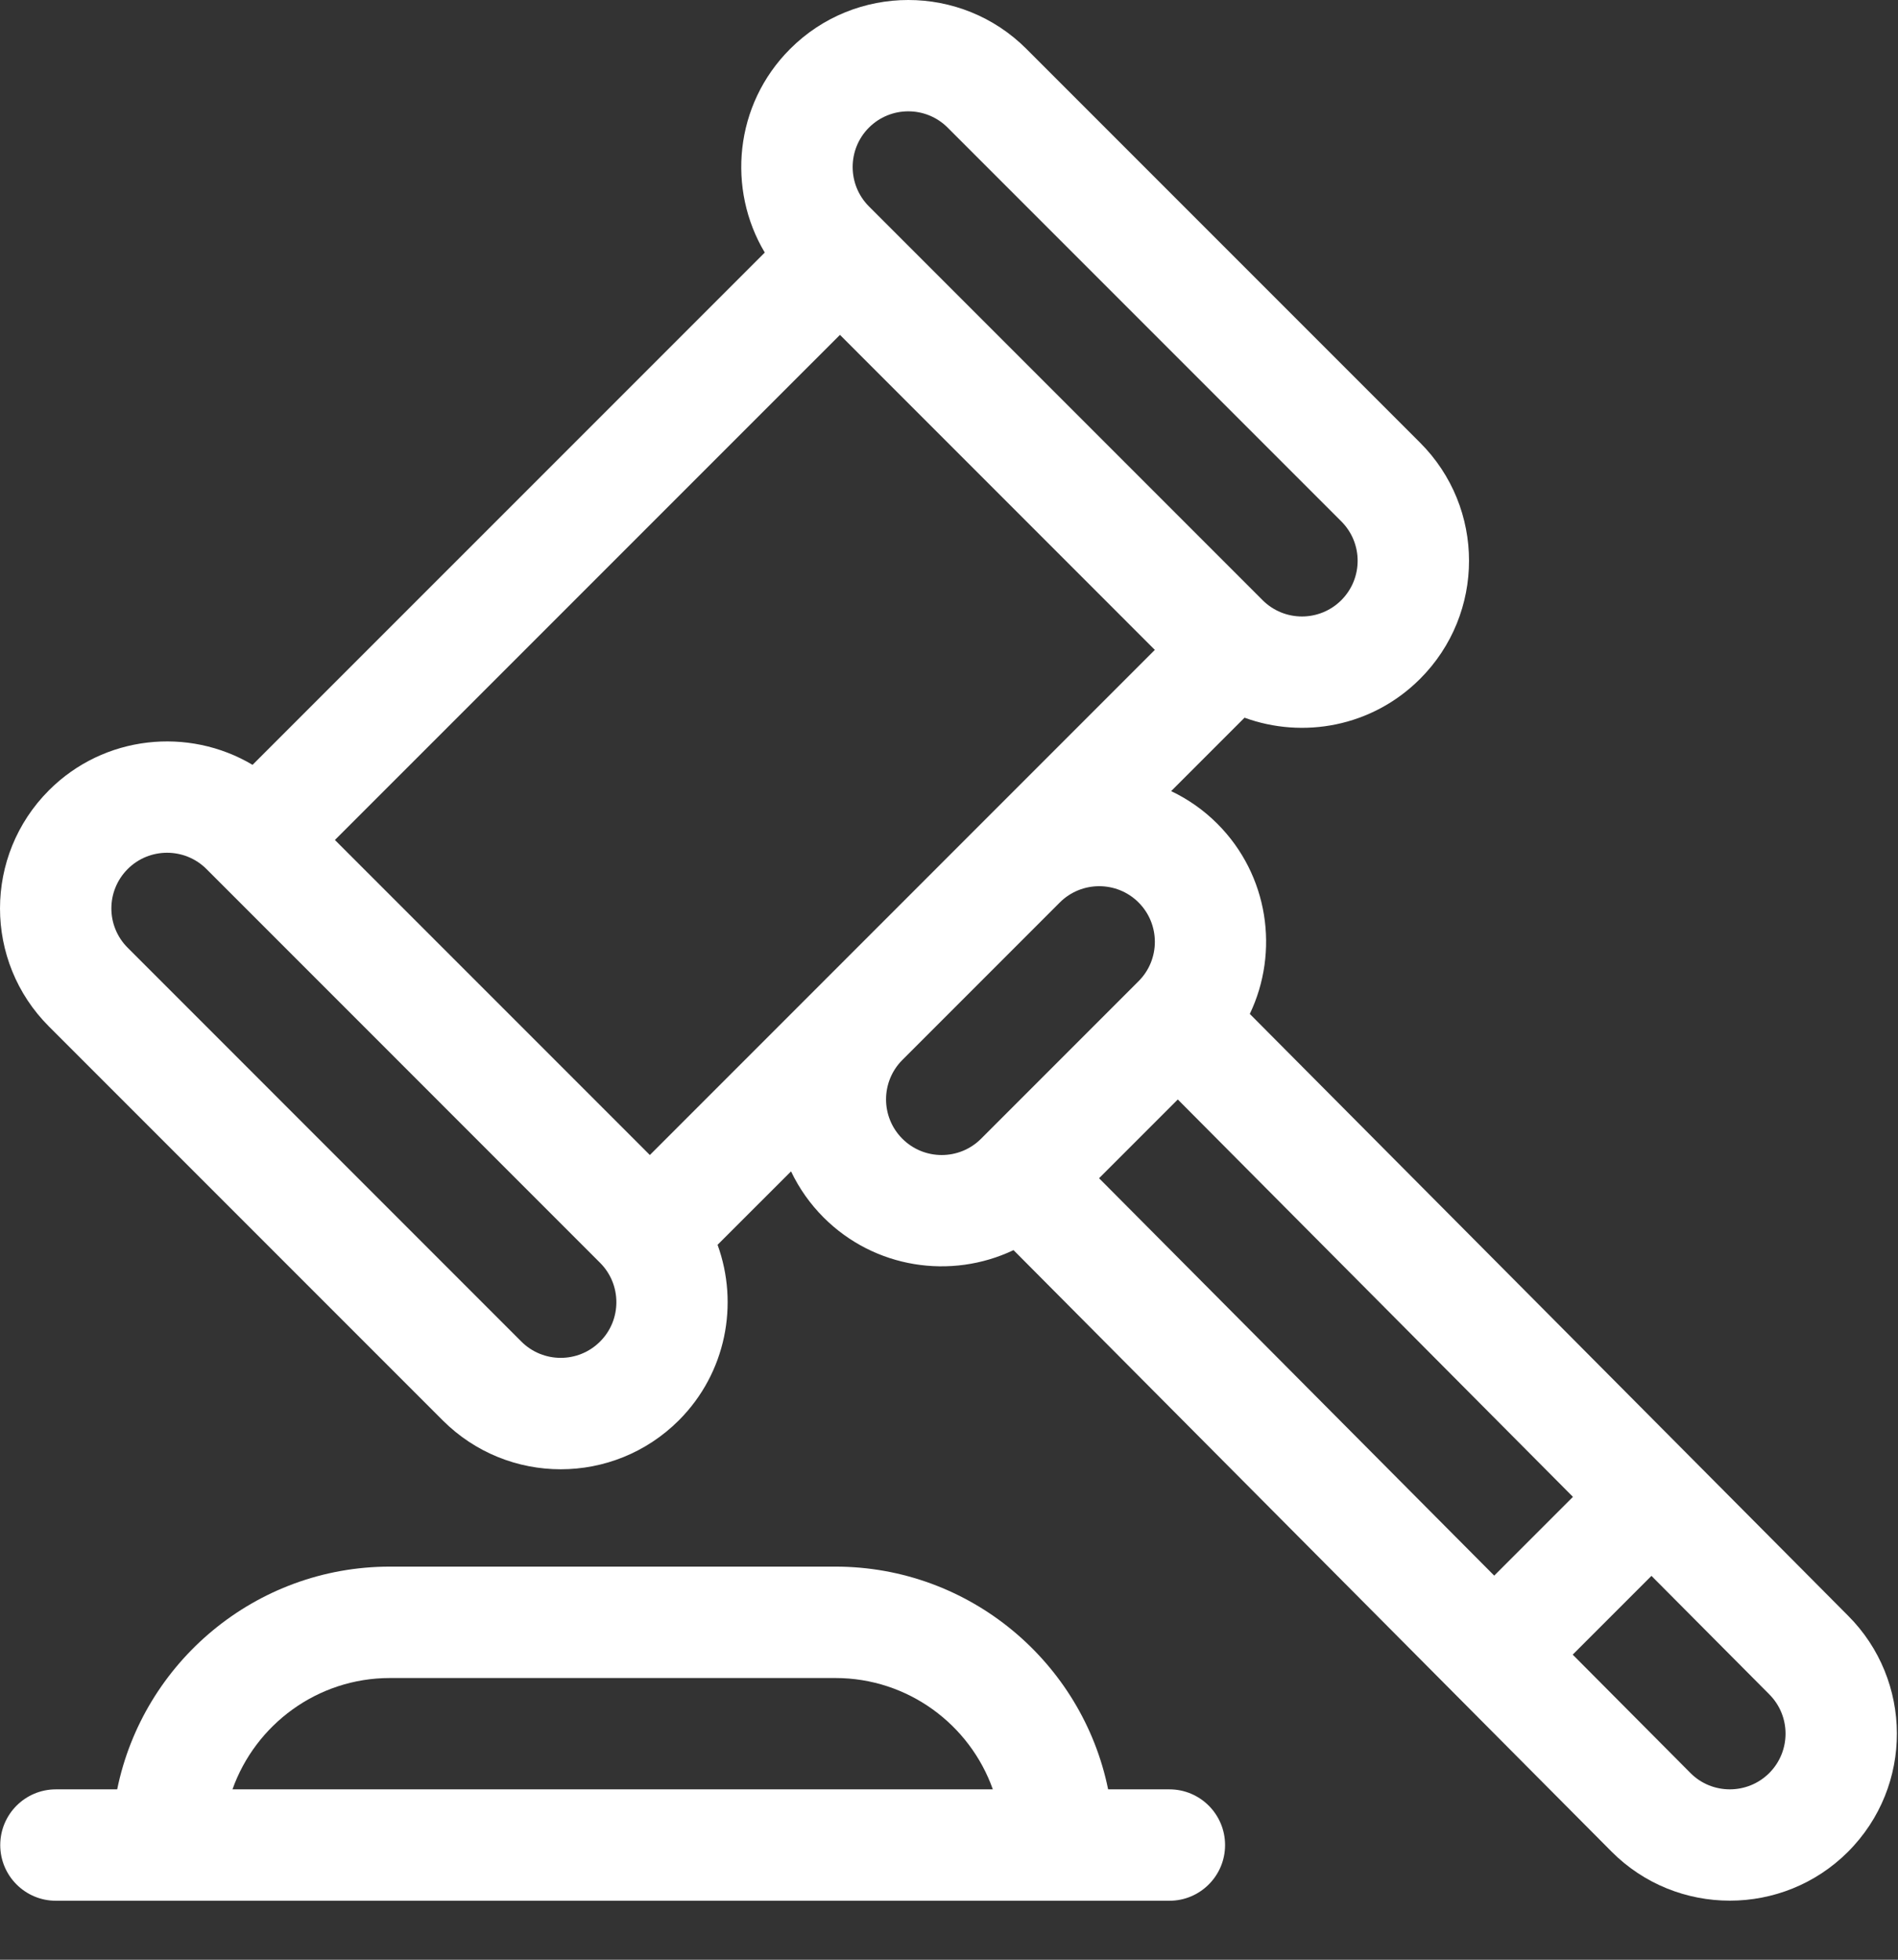
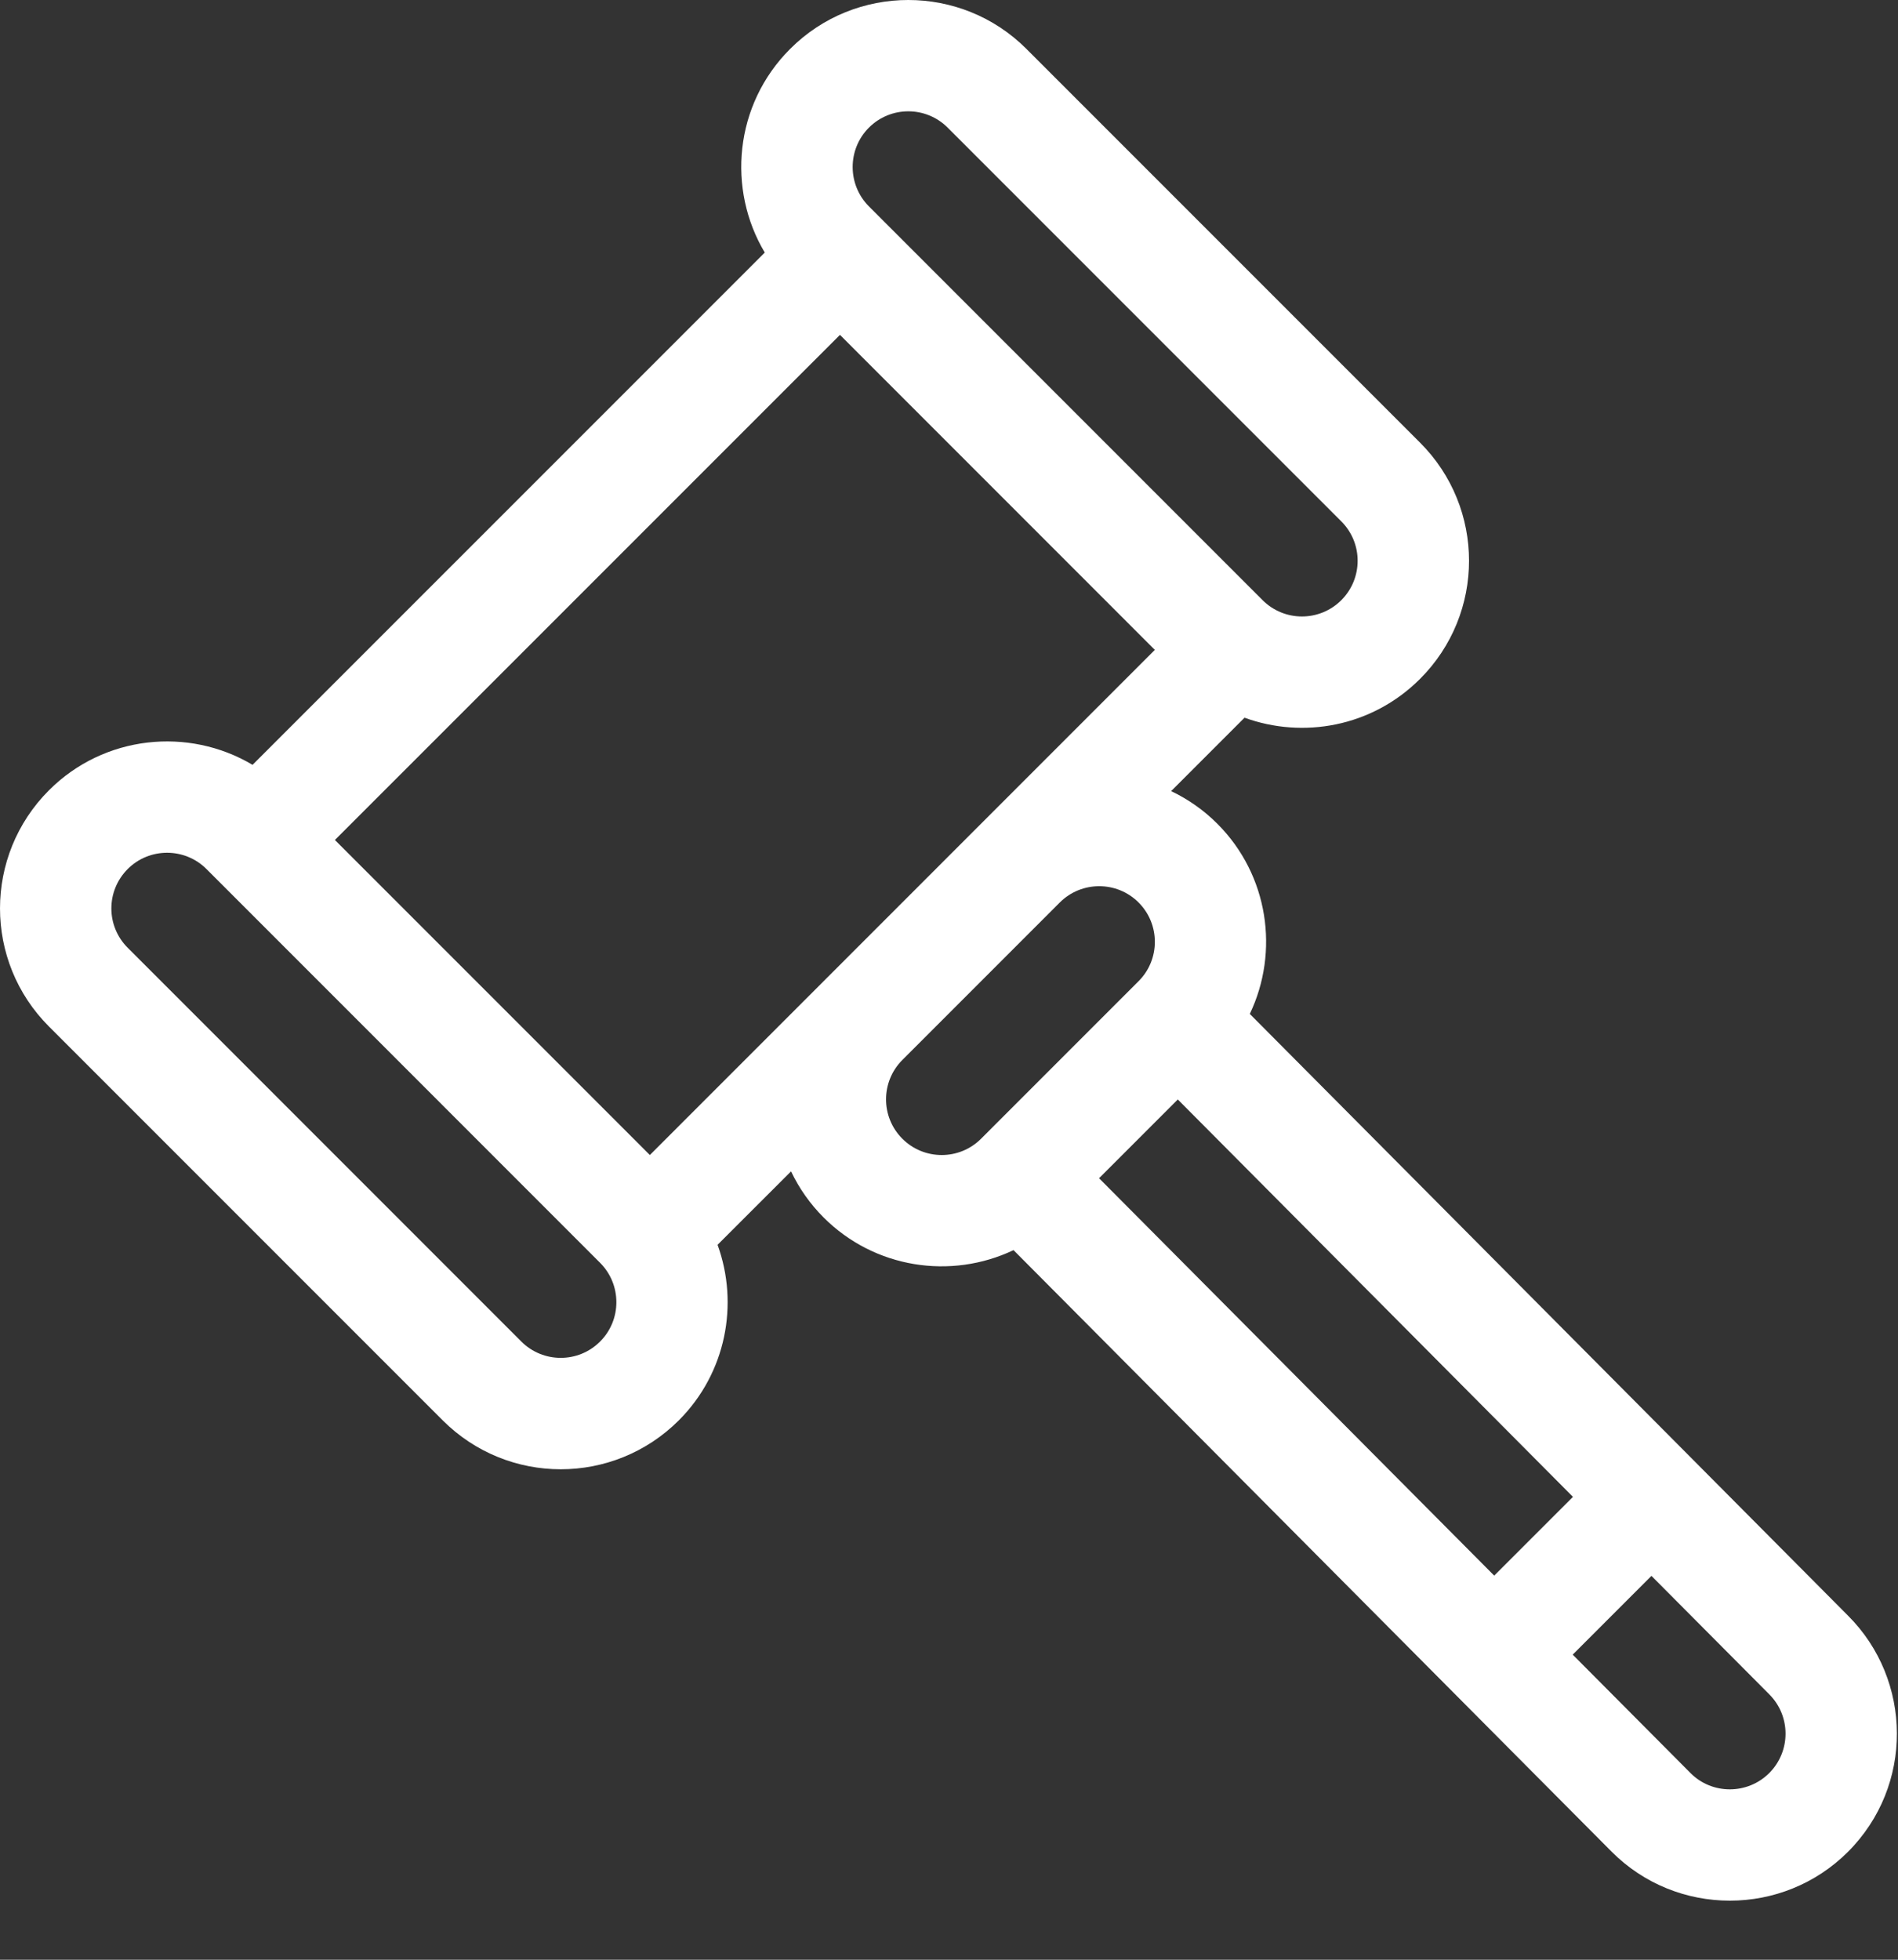
<svg xmlns="http://www.w3.org/2000/svg" width="31" height="32" viewBox="0 0 31 32" fill="none">
  <rect x="0" y="0" width="31" height="32" fill="#333333" stroke="none" />
  <path d="M30.184 26.382L20.413 16.556C20.898 15.542 20.721 14.289 19.882 13.45C19.663 13.231 19.408 13.051 19.128 12.918L20.327 11.719C21.278 12.066 22.406 11.873 23.194 11.085C24.26 10.019 24.26 8.294 23.194 7.228L16.764 0.798C15.7 -0.266 13.97 -0.266 12.906 0.798C11.99 1.713 11.875 3.094 12.491 4.124L4.125 12.489C3.078 11.866 1.7 12.004 0.8 12.904C-0.266 13.97 -0.267 15.696 0.8 16.762L7.23 23.192C8.296 24.258 10.021 24.258 11.088 23.192H11.088C11.861 22.418 12.071 21.292 11.72 20.326L12.92 19.127C13.053 19.406 13.233 19.661 13.452 19.88C14.284 20.712 15.532 20.899 16.554 20.413L26.325 30.238C27.388 31.302 29.119 31.301 30.183 30.238C31.259 29.161 31.237 27.434 30.184 26.382ZM14.192 2.084C14.547 1.729 15.123 1.729 15.478 2.084L21.908 8.514C22.263 8.869 22.263 9.444 21.908 9.8C21.552 10.155 20.977 10.155 20.622 9.8L14.192 3.37C13.838 3.015 13.838 2.438 14.192 2.084ZM9.801 21.906C9.446 22.261 8.871 22.261 8.515 21.906L2.086 15.476C1.73 15.121 1.73 14.546 2.086 14.19C2.44 13.836 3.017 13.836 3.372 14.19L9.801 20.62C10.156 20.975 10.156 21.552 9.801 21.906ZM10.614 18.86L5.47 13.716L13.719 5.468L18.862 10.612L10.614 18.86ZM16.026 18.592L16.024 18.594C15.669 18.949 15.093 18.949 14.738 18.594C14.383 18.239 14.383 17.664 14.738 17.308L17.31 14.736C17.665 14.382 18.242 14.382 18.596 14.736C18.951 15.091 18.951 15.668 18.596 16.022L16.026 18.592ZM17.951 19.239L19.237 17.953L25.691 24.442L24.405 25.728L17.951 19.239ZM28.897 28.952C28.542 29.306 27.965 29.306 27.613 28.954L25.687 27.018L26.973 25.732L28.897 27.666C29.252 28.021 29.252 28.596 28.897 28.952Z" fill="white" />
-   <path d="M19.1 29.218H18.099C17.677 27.145 15.84 25.581 13.644 25.581H6.369C4.174 25.581 2.337 27.145 1.914 29.218H0.913C0.411 29.218 0.004 29.625 0.004 30.128C0.004 30.63 0.411 31.037 0.913 31.037H19.1C19.602 31.037 20.009 30.63 20.009 30.128C20.009 29.625 19.602 29.218 19.1 29.218ZM3.797 29.218C4.173 28.16 5.184 27.4 6.369 27.4H13.644C14.83 27.4 15.841 28.16 16.216 29.218H3.797Z" fill="white" />
</svg>